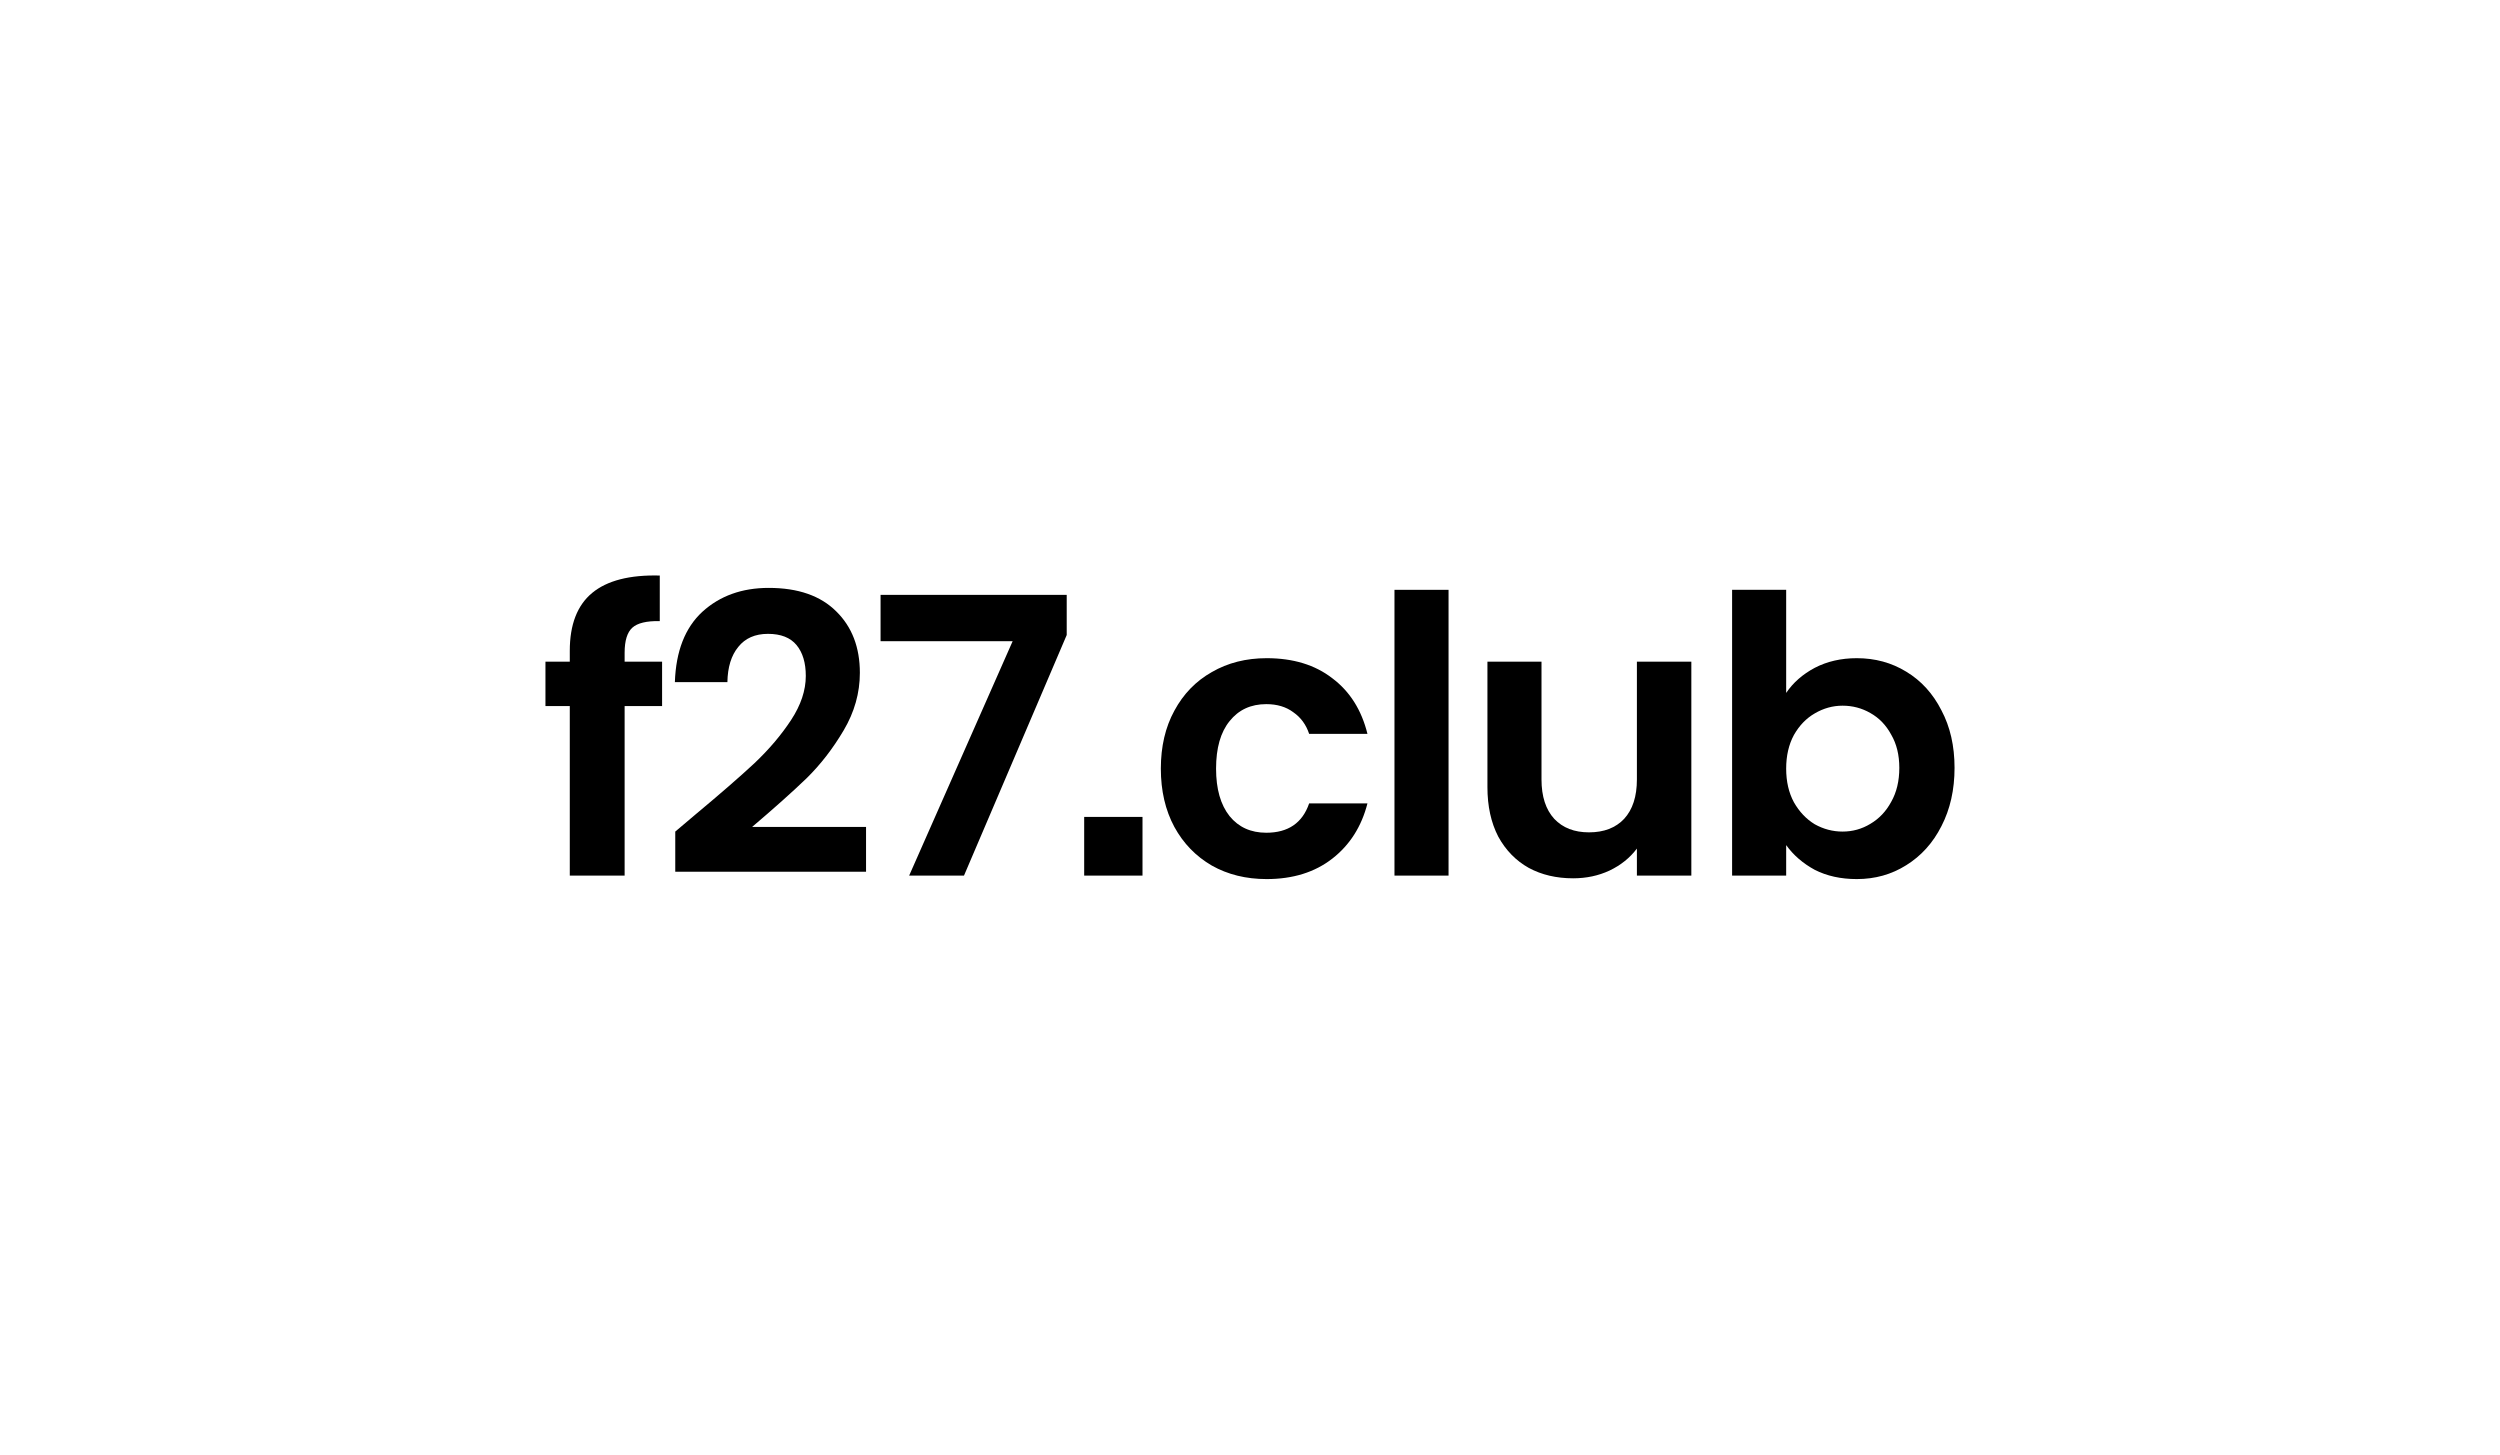
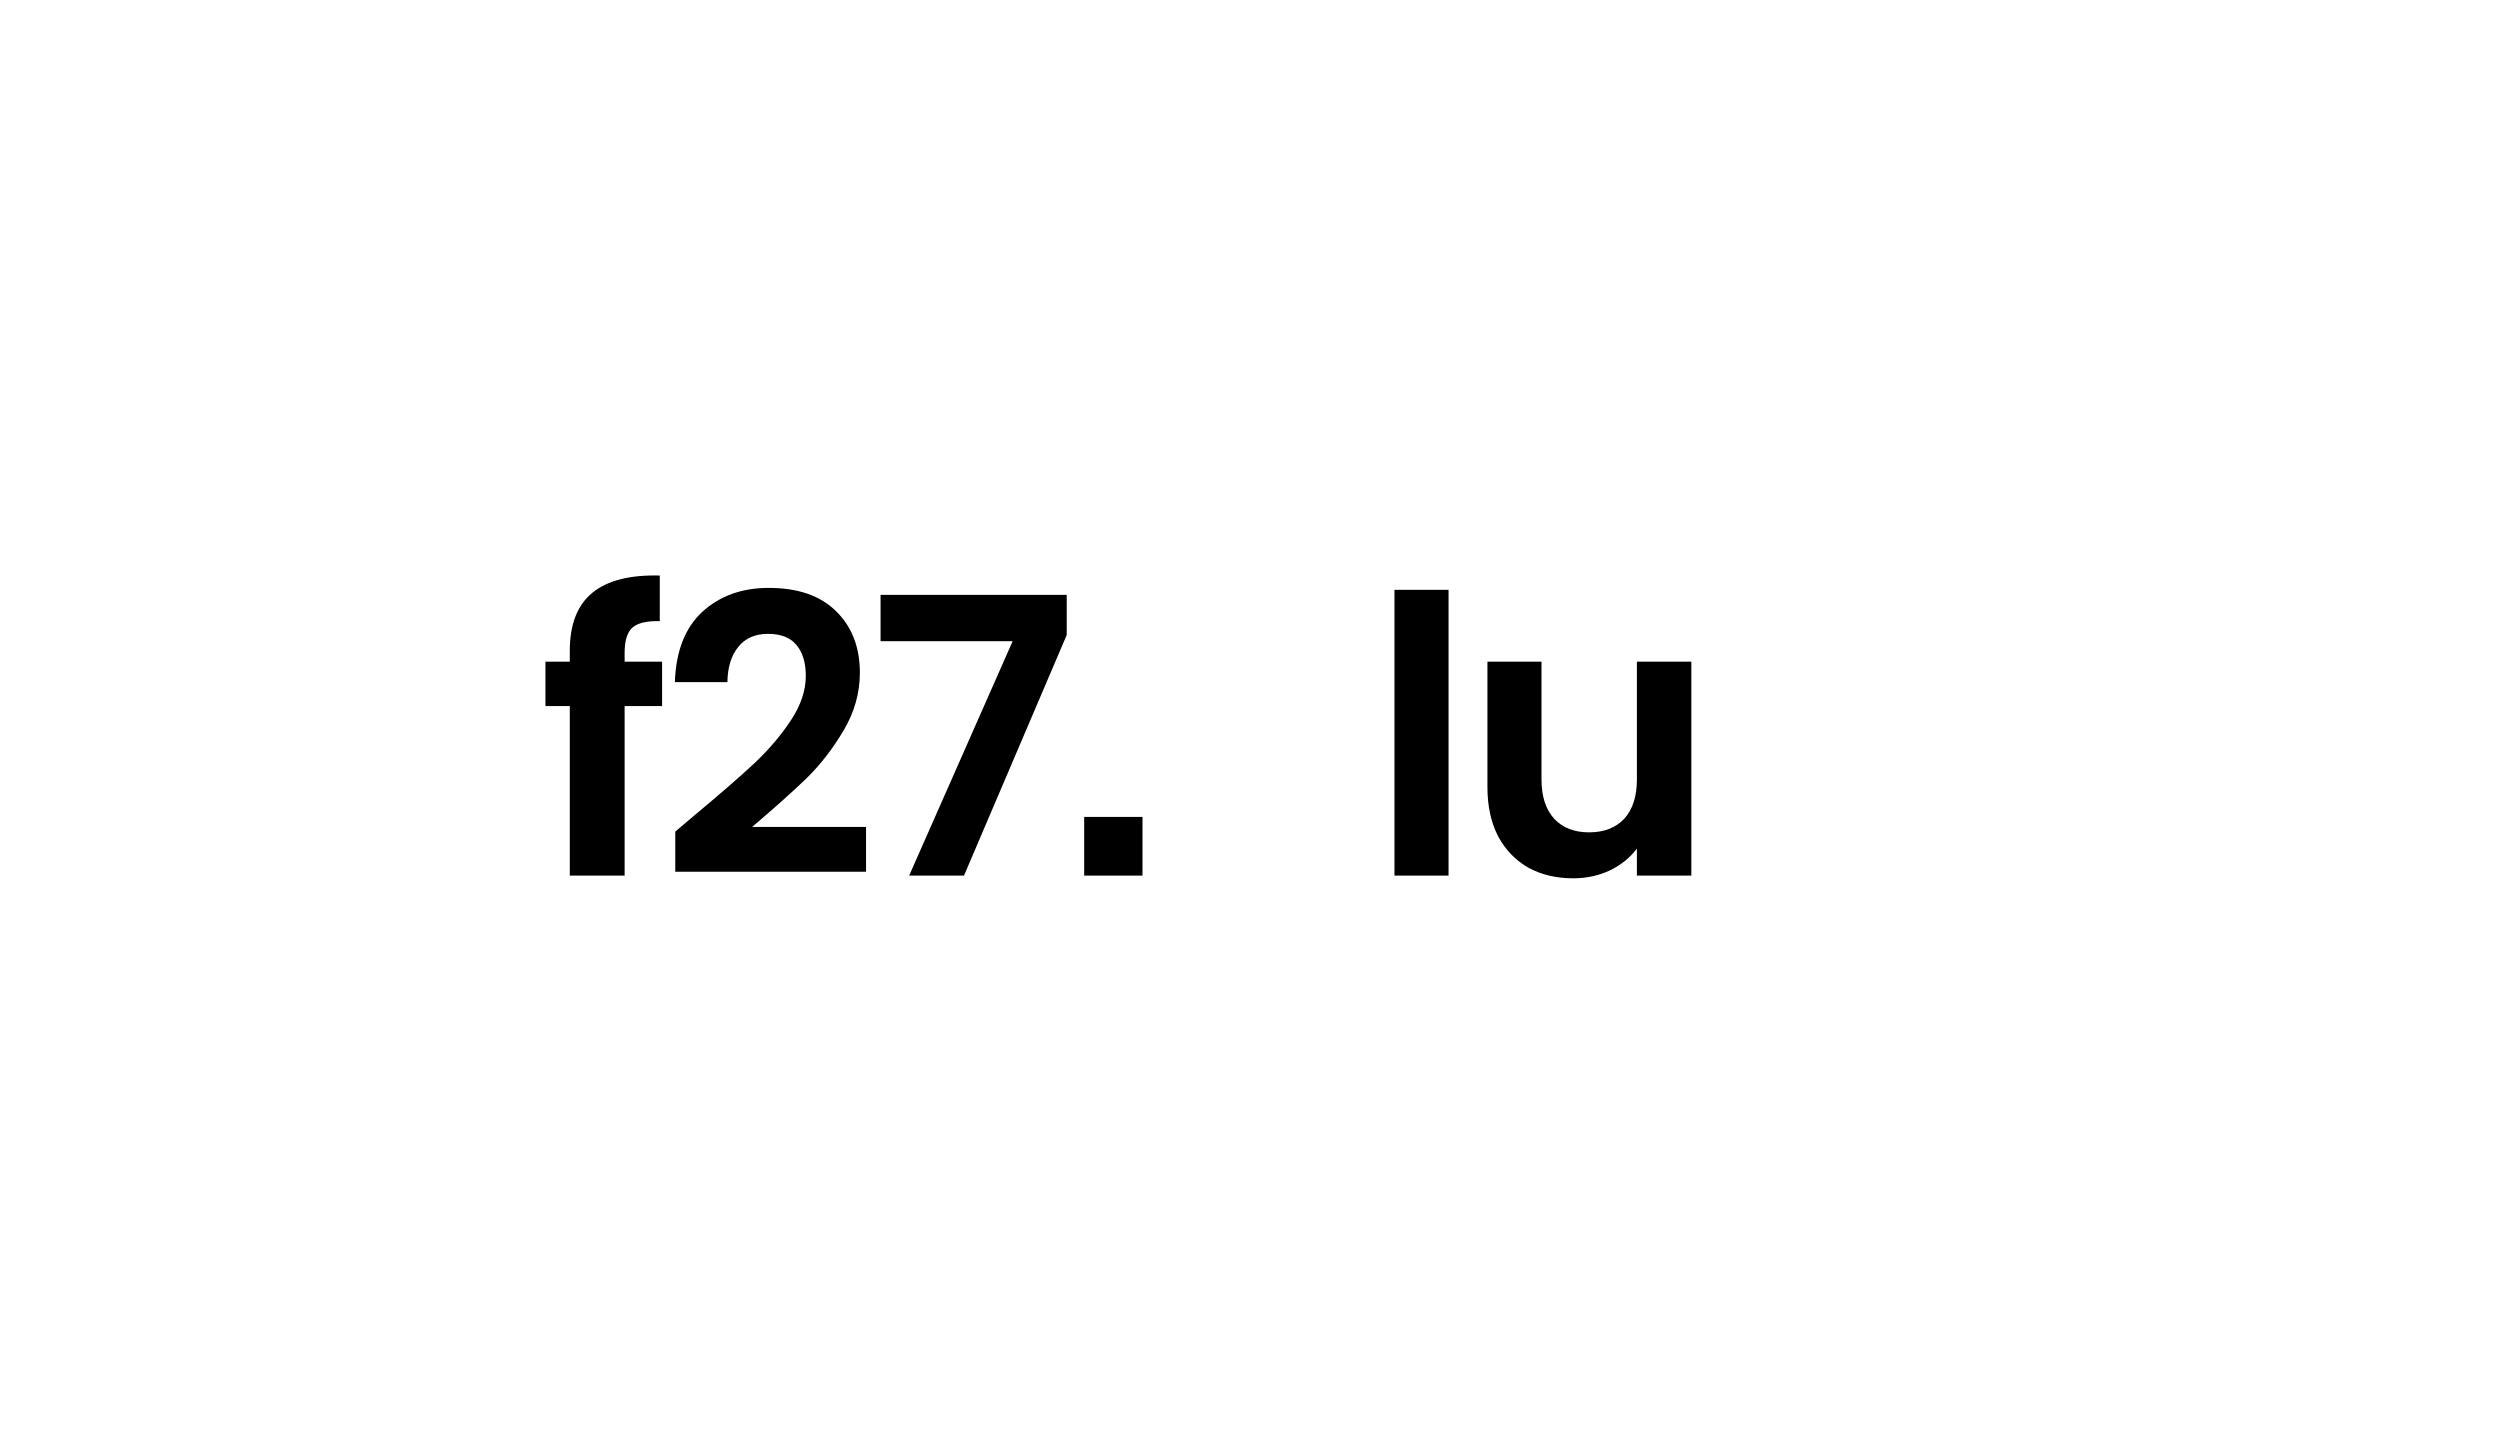
<svg xmlns="http://www.w3.org/2000/svg" width="220" height="128" viewBox="0 0 220 128" fill="none">
  <rect width="220" height="128" rx="12" fill="none" />
  <path d="M58.264 62.134H54.967V77.053H50.141V62.134H48V58.226H50.141V57.274C50.141 54.963 50.798 53.264 52.112 52.176C53.426 51.089 55.409 50.579 58.06 50.647V54.657C56.904 54.635 56.1 54.827 55.647 55.235C55.194 55.643 54.967 56.379 54.967 57.444V58.226H58.264V62.134Z" fill="black" />
  <path d="M61.19 71.684C63.365 69.871 65.099 68.365 66.39 67.164C67.681 65.94 68.757 64.672 69.618 63.358C70.479 62.043 70.91 60.752 70.91 59.483C70.91 58.328 70.638 57.422 70.094 56.764C69.55 56.107 68.712 55.779 67.579 55.779C66.447 55.779 65.574 56.164 64.963 56.934C64.351 57.682 64.034 58.713 64.011 60.027H59.389C59.48 57.308 60.284 55.246 61.802 53.842C63.343 52.437 65.291 51.735 67.647 51.735C70.23 51.735 72.213 52.426 73.595 53.808C74.977 55.167 75.668 56.968 75.668 59.211C75.668 60.978 75.192 62.666 74.24 64.275C73.289 65.884 72.201 67.288 70.978 68.489C69.754 69.667 68.157 71.095 66.186 72.771H76.212V76.714H59.423V73.179L61.19 71.684Z" fill="black" />
  <path d="M93.871 55.881L84.831 77.053H80.005L89.113 56.425H77.49V52.346H93.871V55.881Z" fill="black" />
  <path d="M100.54 71.888V77.053H95.408V71.888H100.54Z" fill="black" />
-   <path d="M102.154 67.64C102.154 65.691 102.551 63.992 103.344 62.542C104.137 61.069 105.236 59.936 106.64 59.143C108.045 58.328 109.654 57.92 111.466 57.92C113.8 57.92 115.726 58.509 117.244 59.687C118.784 60.843 119.815 62.474 120.336 64.581H115.205C114.933 63.765 114.468 63.131 113.811 62.678C113.177 62.202 112.384 61.964 111.432 61.964C110.073 61.964 108.997 62.463 108.204 63.459C107.411 64.434 107.014 65.827 107.014 67.64C107.014 69.43 107.411 70.823 108.204 71.82C108.997 72.794 110.073 73.281 111.432 73.281C113.358 73.281 114.616 72.42 115.205 70.698H120.336C119.815 72.737 118.784 74.357 117.244 75.558C115.703 76.759 113.777 77.359 111.466 77.359C109.654 77.359 108.045 76.963 106.64 76.17C105.236 75.354 104.137 74.221 103.344 72.771C102.551 71.299 102.154 69.588 102.154 67.64Z" fill="black" />
  <path d="M127.472 51.905V77.053H122.714V51.905H127.472Z" fill="black" />
  <path d="M148.838 58.226V77.053H144.047V74.674C143.435 75.49 142.63 76.136 141.634 76.612C140.659 77.065 139.594 77.291 138.439 77.291C136.966 77.291 135.664 76.986 134.531 76.374C133.398 75.739 132.503 74.822 131.846 73.621C131.212 72.397 130.894 70.948 130.894 69.271V58.226H135.652V68.591C135.652 70.087 136.026 71.242 136.774 72.058C137.521 72.851 138.541 73.247 139.832 73.247C141.146 73.247 142.177 72.851 142.925 72.058C143.673 71.242 144.047 70.087 144.047 68.591V58.226H148.838Z" fill="black" />
-   <path d="M157.183 60.978C157.794 60.072 158.633 59.336 159.697 58.77C160.785 58.203 162.02 57.92 163.402 57.92C165.01 57.92 166.46 58.316 167.752 59.109C169.066 59.902 170.097 61.035 170.845 62.508C171.615 63.958 172 65.646 172 67.572C172 69.498 171.615 71.208 170.845 72.703C170.097 74.176 169.066 75.32 167.752 76.136C166.46 76.951 165.01 77.359 163.402 77.359C161.997 77.359 160.762 77.087 159.697 76.544C158.655 75.977 157.817 75.252 157.183 74.369V77.053H152.425V51.905H157.183V60.978ZM167.14 67.572C167.14 66.439 166.902 65.465 166.426 64.649C165.973 63.811 165.362 63.176 164.591 62.746C163.844 62.315 163.028 62.1 162.144 62.1C161.283 62.1 160.468 62.327 159.697 62.78C158.95 63.21 158.338 63.845 157.862 64.683C157.409 65.521 157.183 66.507 157.183 67.64C157.183 68.772 157.409 69.758 157.862 70.596C158.338 71.435 158.95 72.08 159.697 72.534C160.468 72.964 161.283 73.179 162.144 73.179C163.028 73.179 163.844 72.953 164.591 72.499C165.362 72.046 165.973 71.401 166.426 70.562C166.902 69.724 167.14 68.727 167.14 67.572Z" fill="black" />
</svg>